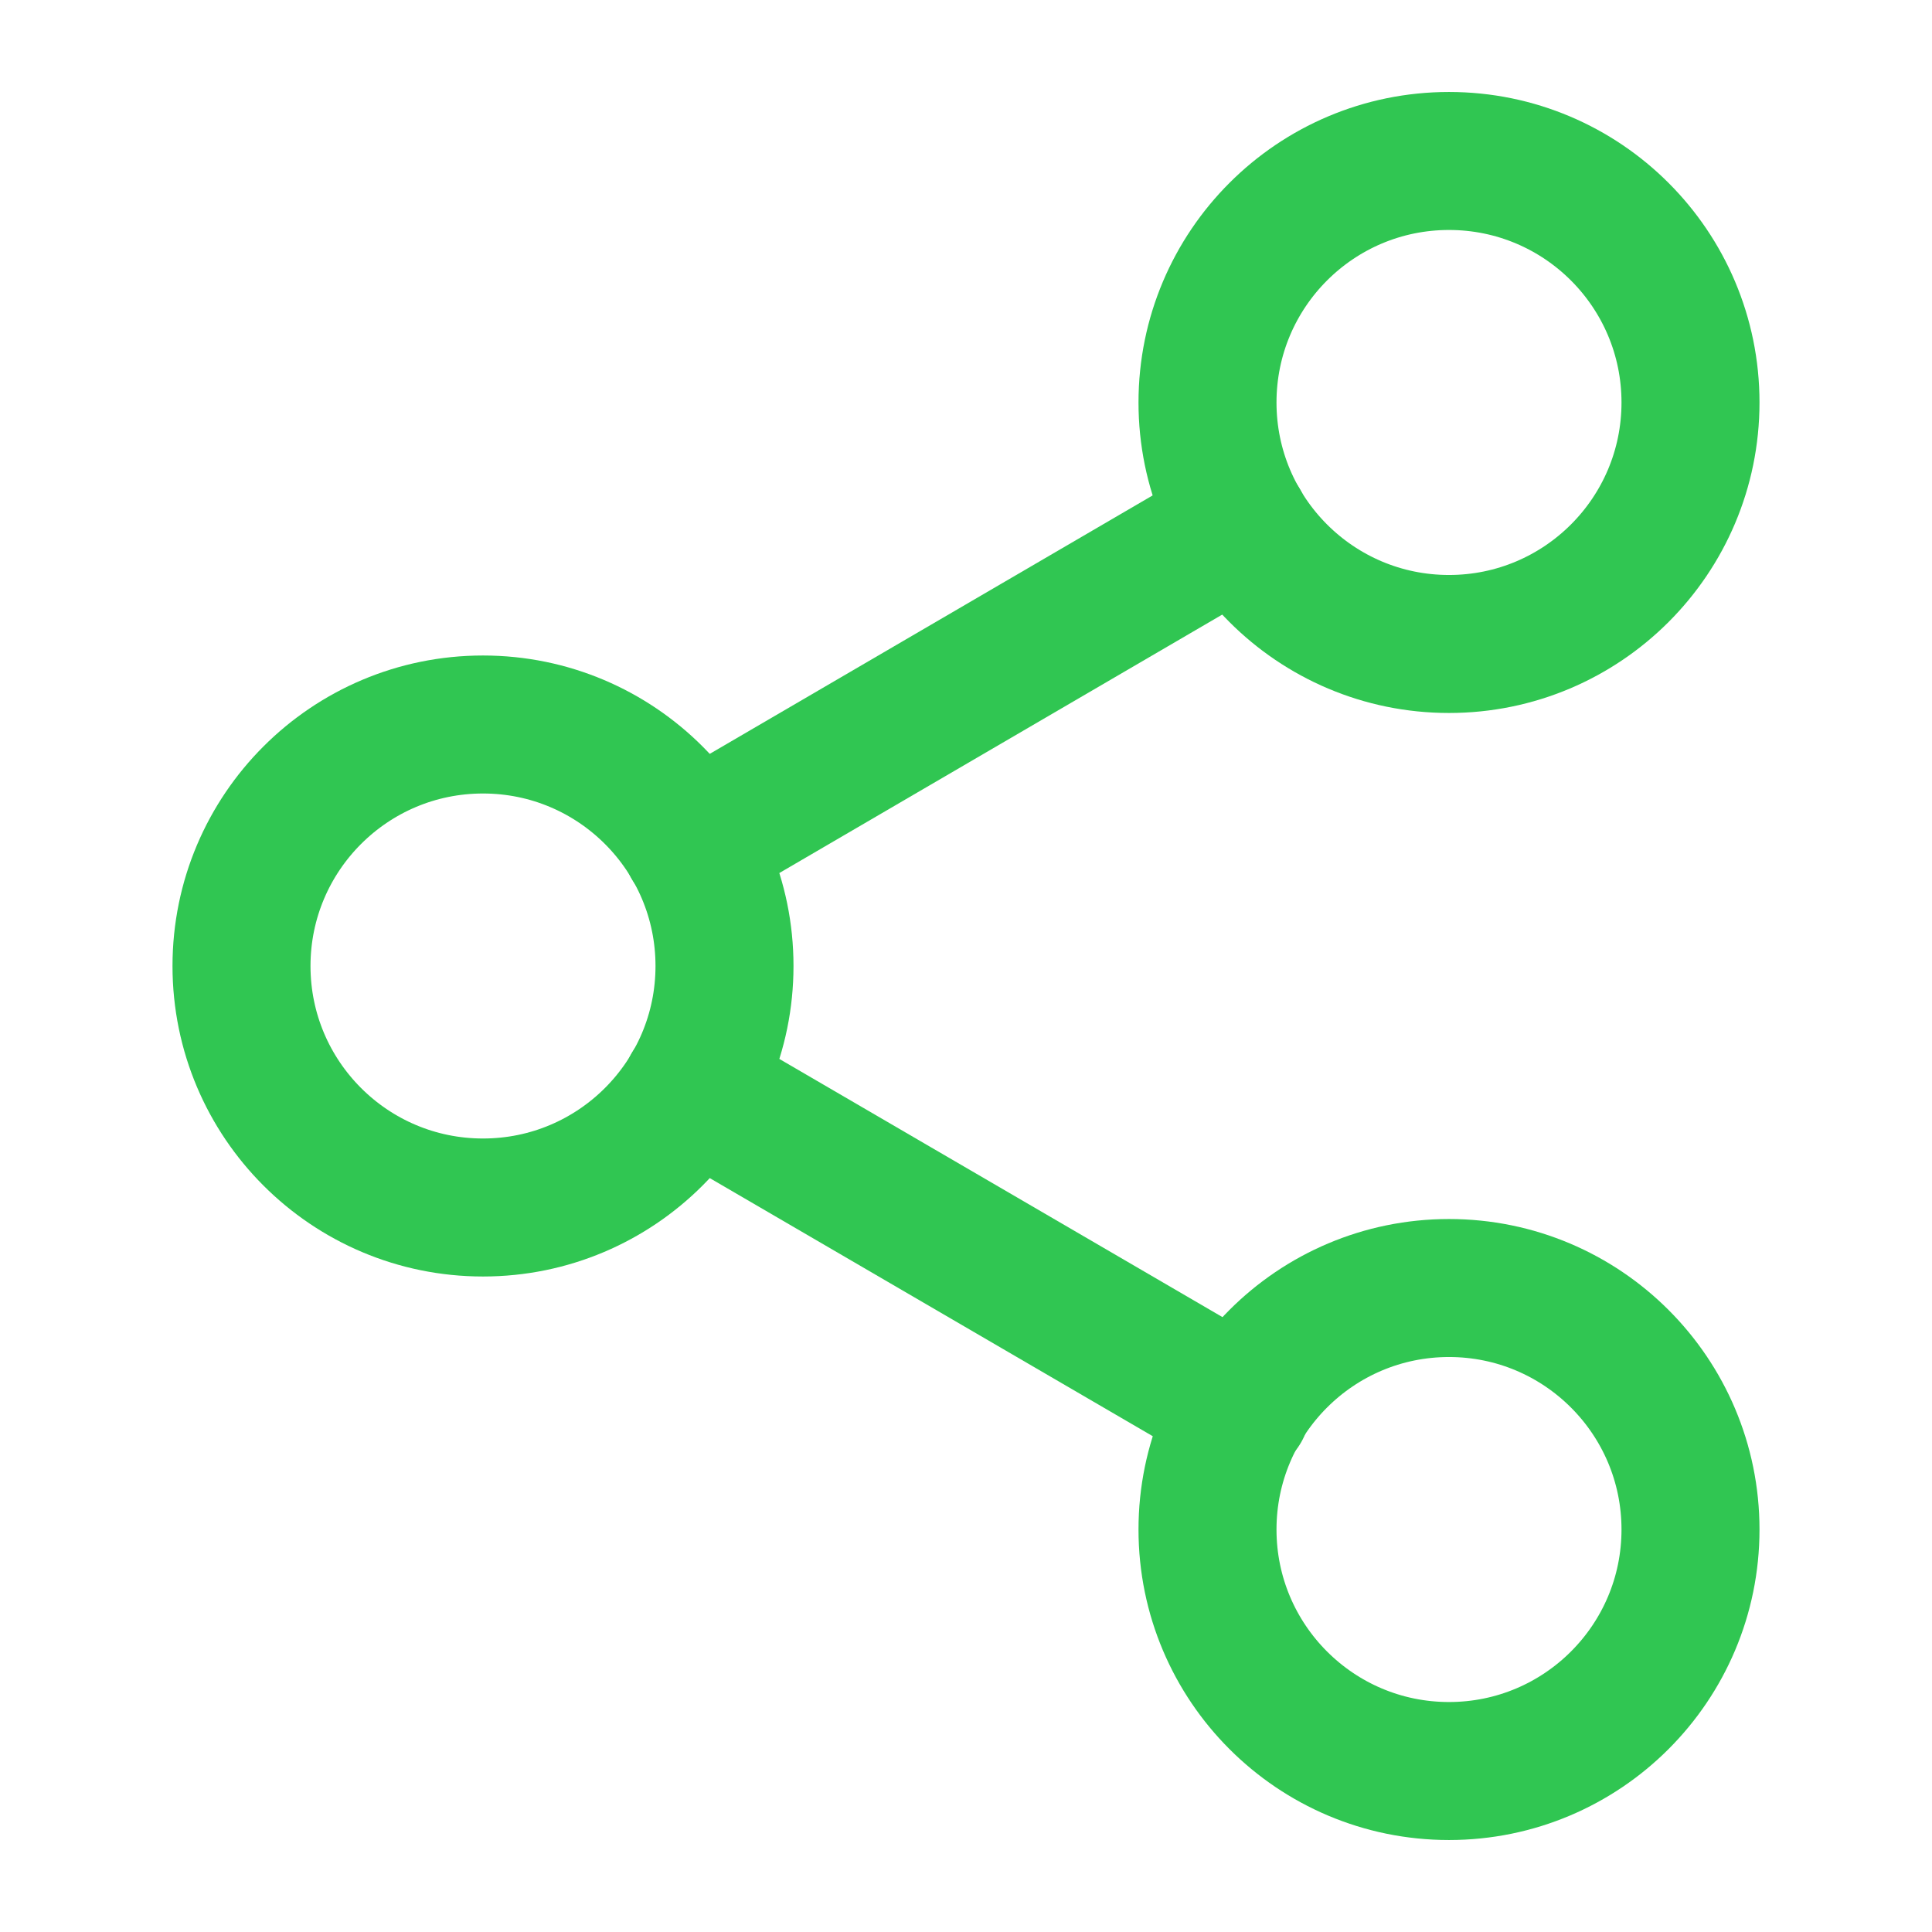
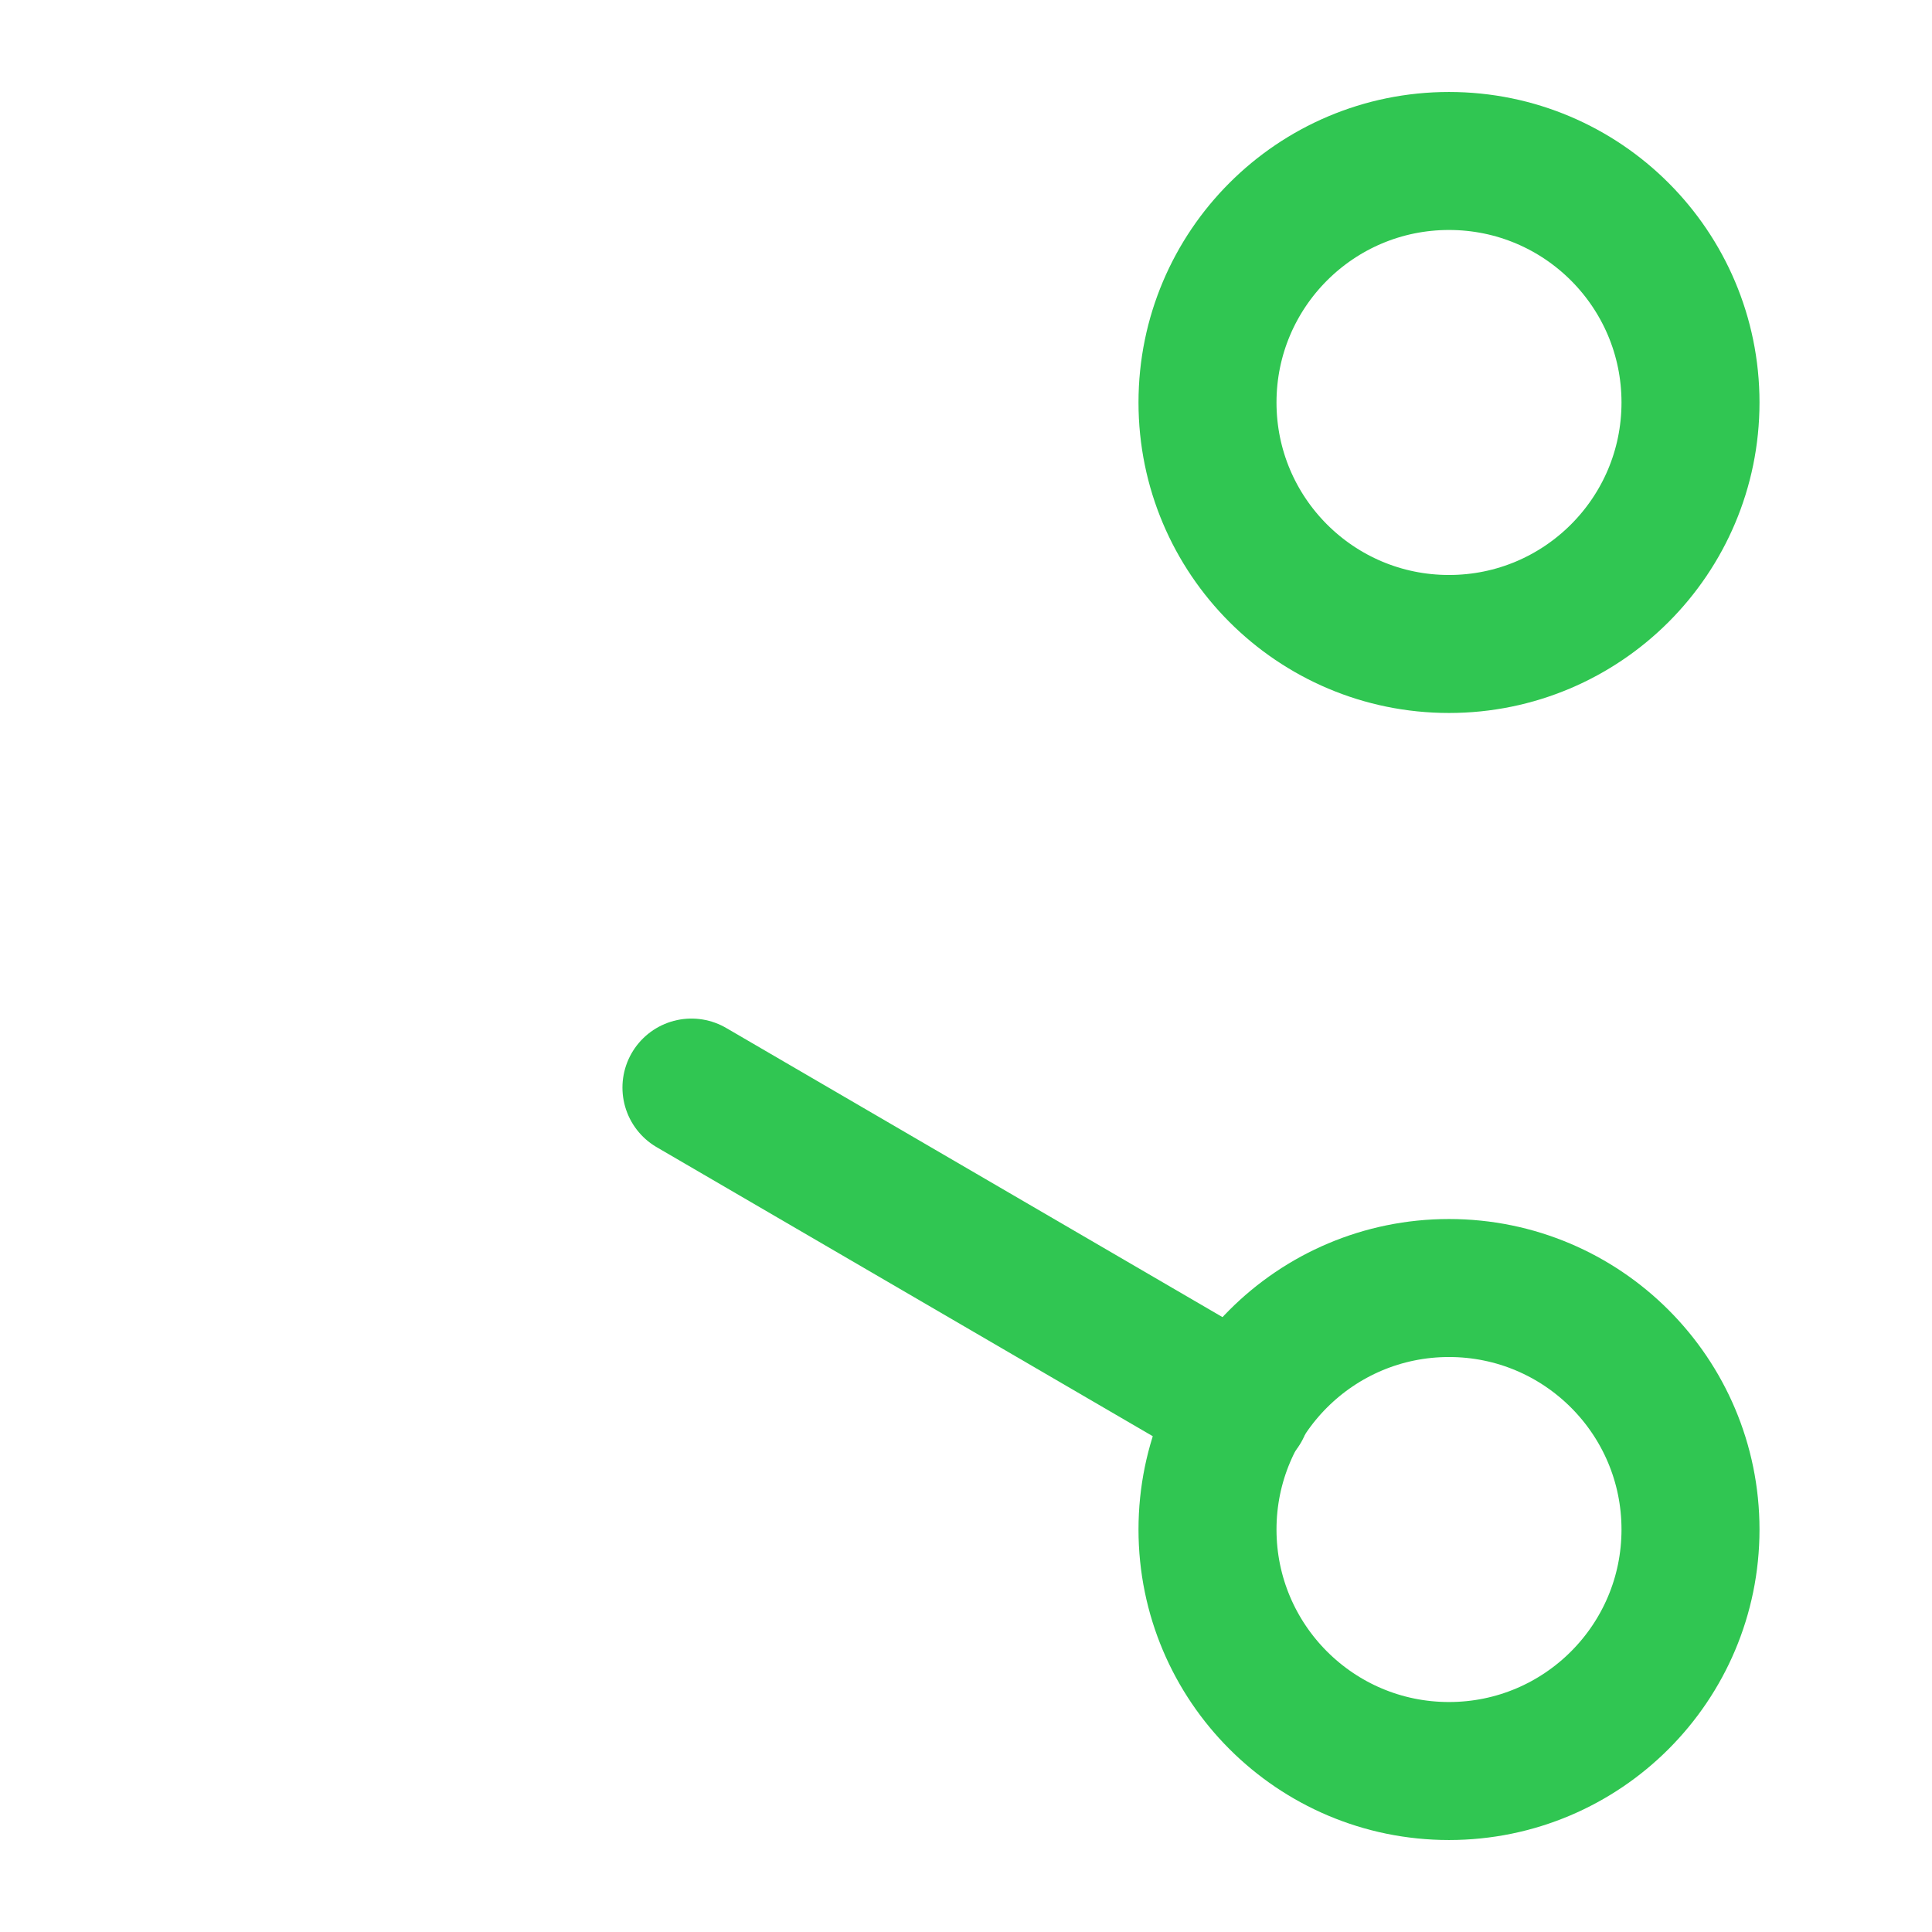
<svg xmlns="http://www.w3.org/2000/svg" width="28" height="28" viewBox="0 0 28 28" fill="none">
  <path d="M21 9.333C22.933 9.333 24.5 7.766 24.5 5.833C24.5 3.9 22.933 2.333 21 2.333C19.067 2.333 17.5 3.9 17.5 5.833C17.5 7.766 19.067 9.333 21 9.333Z" stroke="#30C652" stroke-width="2" stroke-linecap="round" stroke-linejoin="round" />
-   <path d="M7 17.5C8.933 17.5 10.5 15.933 10.5 14C10.5 12.067 8.933 10.5 7 10.5C5.067 10.5 3.5 12.067 3.5 14C3.5 15.933 5.067 17.5 7 17.5Z" stroke="#30C652" stroke-width="2" stroke-linecap="round" stroke-linejoin="round" />
  <path d="M21 25.667C22.933 25.667 24.5 24.1 24.5 22.167C24.5 20.234 22.933 18.667 21 18.667C19.067 18.667 17.5 20.234 17.5 22.167C17.5 24.1 19.067 25.667 21 25.667Z" stroke="#30C652" stroke-width="2" stroke-linecap="round" stroke-linejoin="round" />
  <path d="M10.021 15.762L17.99 20.405" stroke="#30C652" stroke-width="2" stroke-linecap="round" stroke-linejoin="round" />
-   <path d="M17.978 7.595L10.021 12.238" stroke="#30C652" stroke-width="2" stroke-linecap="round" stroke-linejoin="round" />
</svg>